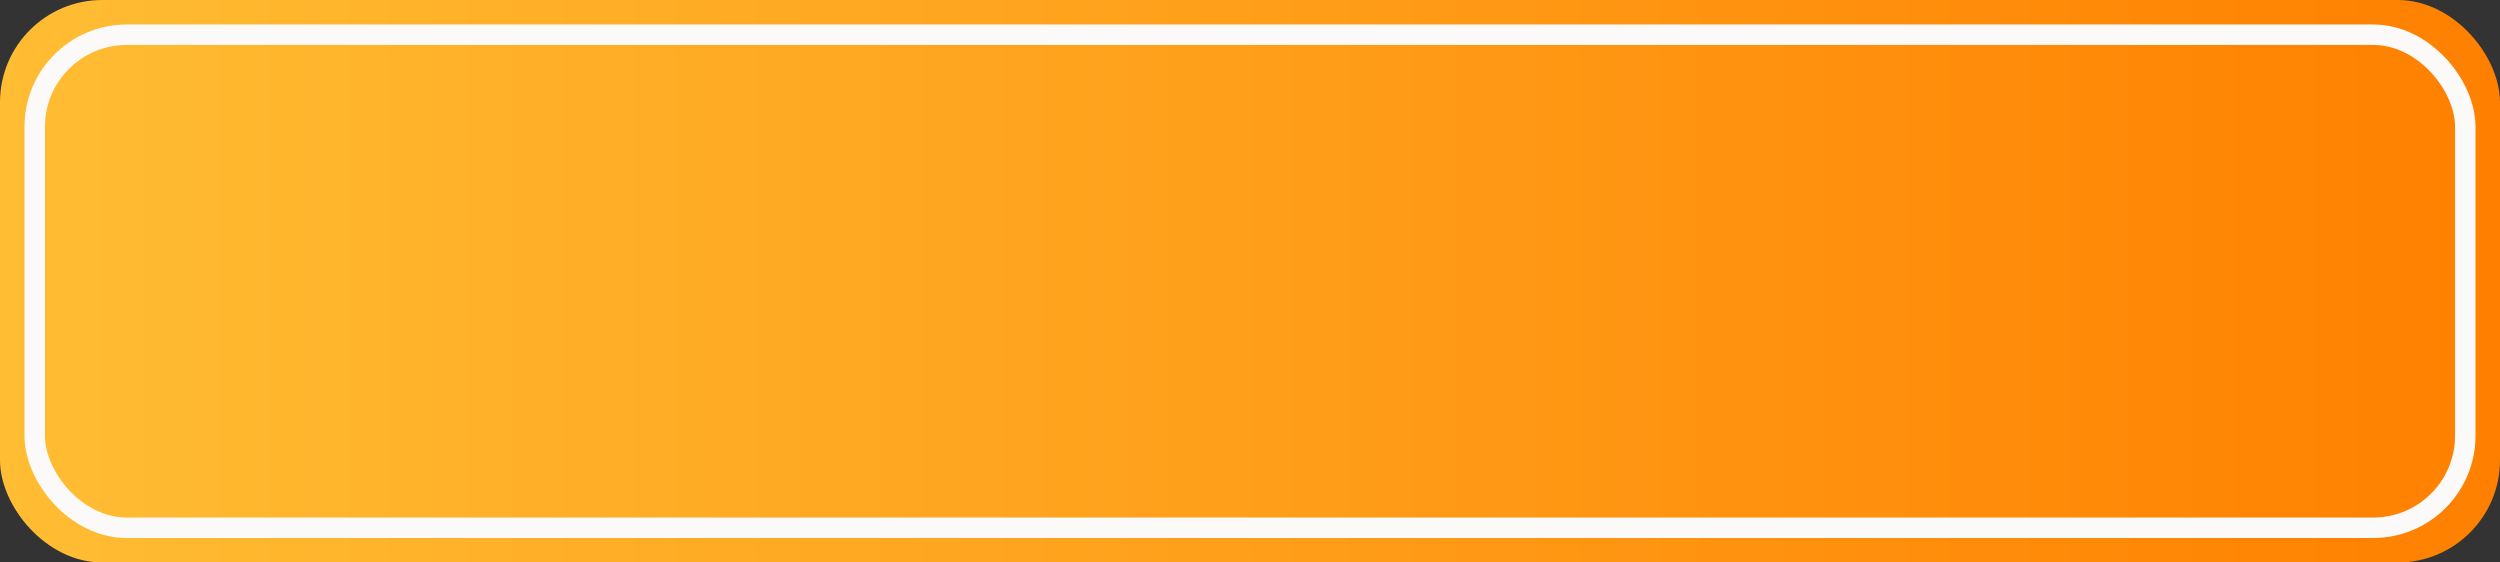
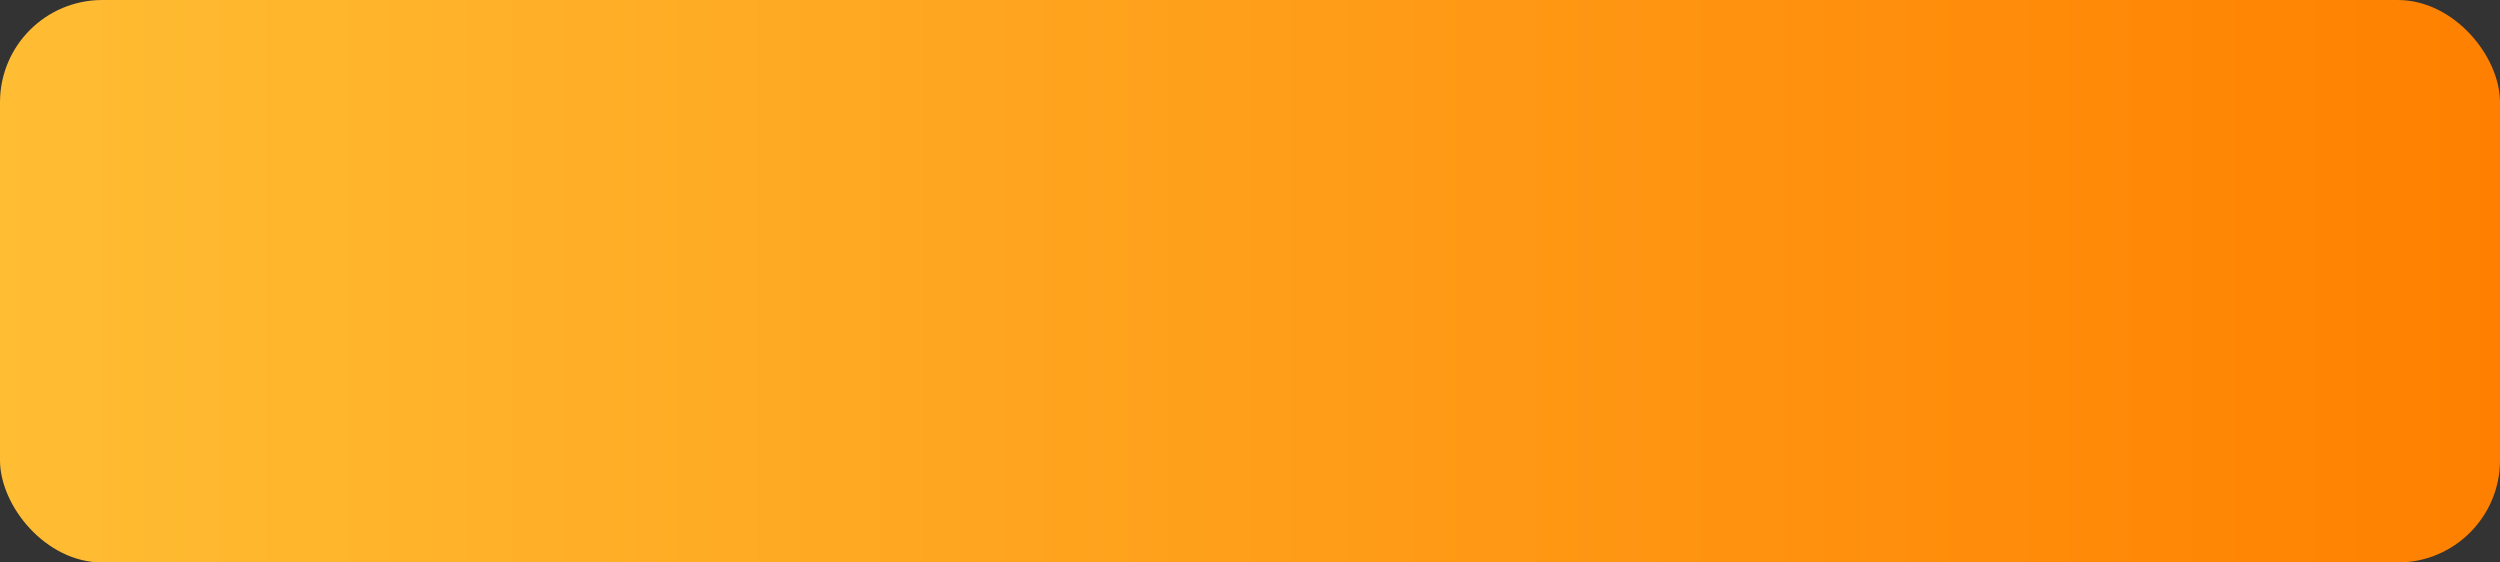
<svg xmlns="http://www.w3.org/2000/svg" width="360" height="81" viewBox="0 0 360 81" fill="none">
  <rect x="0" y="0" width="360" height="81" fill="#333333" stroke="none" />
  <rect x="3.05176e-05" width="360" height="81" rx="14.727" fill="url(#paint0_linear_1_548)" />
-   <rect x="5" y="5" width="350" height="71" rx="13.255" stroke="#FCF9F9" stroke-width="2.945" />
  <defs>
    <linearGradient id="paint0_linear_1_548" x1="-0.031" y1="40.5" x2="360" y2="40.5" gradientUnits="userSpaceOnUse">
      <stop stop-color="#FFBD33" />
      <stop offset="1" stop-color="#FF8000" />
    </linearGradient>
  </defs>
</svg>